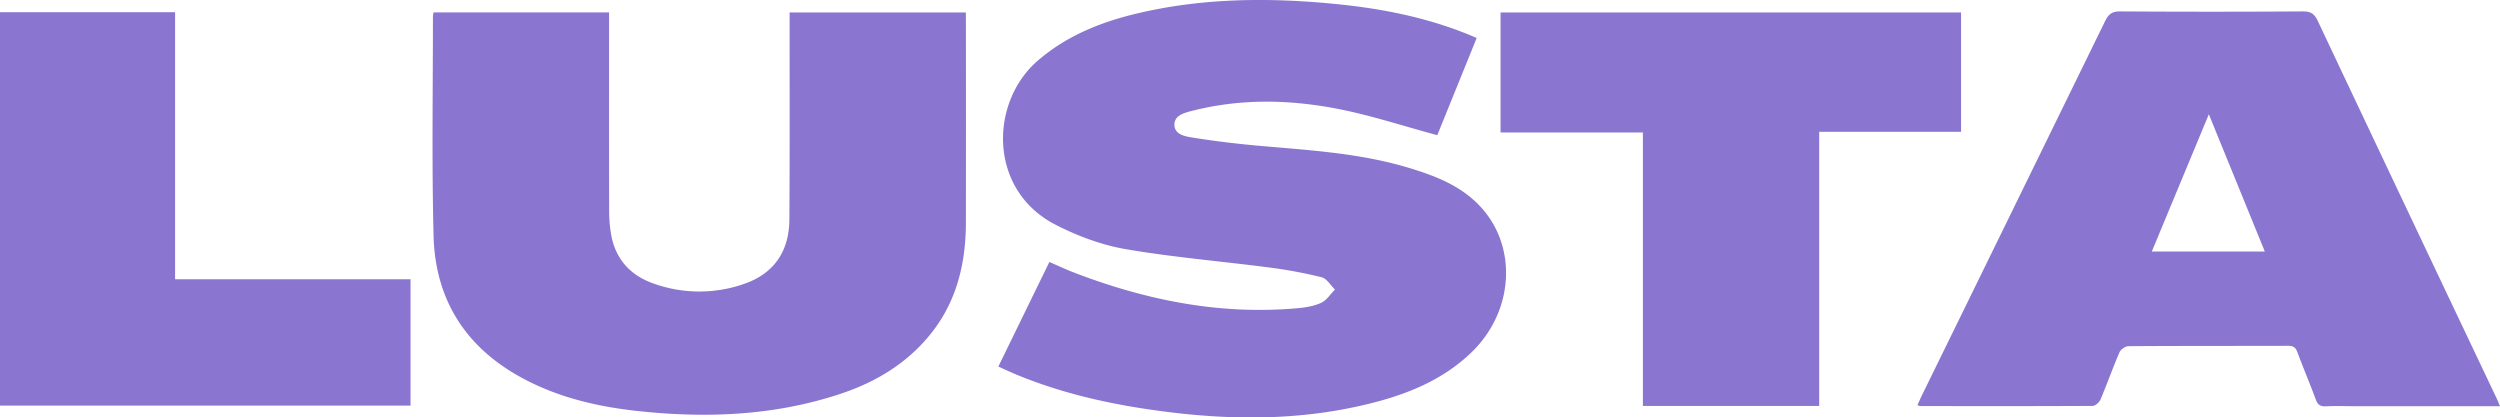
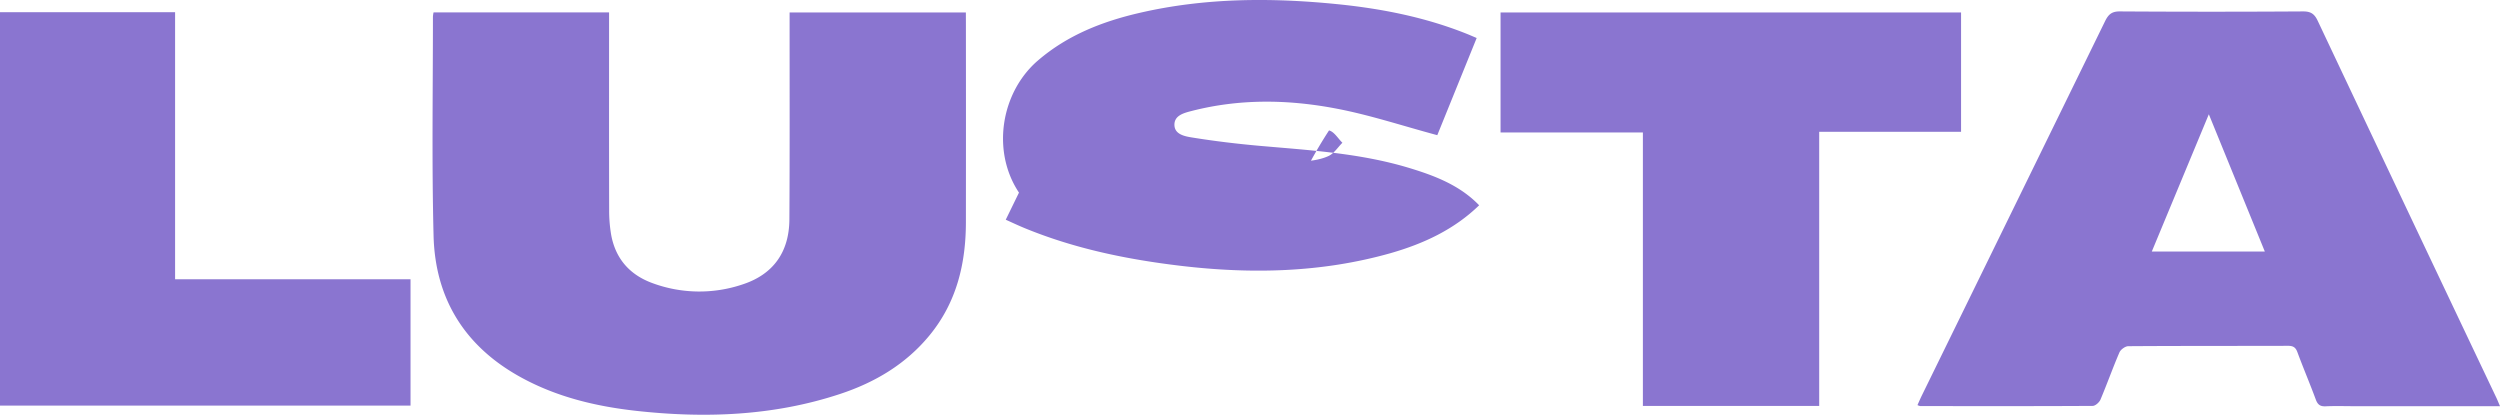
<svg xmlns="http://www.w3.org/2000/svg" viewBox="0 0 1495.63 249.75">
-   <path d="M884.9,122.81C908,146.72,906,185.9,880.47,210.65c-14.94,14.51-33.26,23-53,28.65-41.26,11.68-83.29,12.57-125.51,7.57-32-3.8-63.57-10.26-93.59-22.64-3.58-1.47-7.07-3.13-11.11-4.94l30.53-62.56c5.08,2.2,9.64,4.36,14.33,6.17,43.16,16.65,87.58,25.66,134.08,21.49,4.81-.43,9.87-1.23,14.17-3.22,3.29-1.52,5.56-5.21,8.29-7.93-2.64-2.55-4.89-6.59-8-7.37A276.51,276.51,0,0,0,759.1,160c-28.64-3.74-57.5-6.08-85.92-11-14.35-2.49-28.7-7.89-41.71-14.57C591,113.65,592,61,621,36.15,638.65,21,659.49,12.84,681.82,7.69c38.91-9,78.25-9.18,117.71-5.25,26.88,2.67,53.27,7.85,78.46,18,1.6.65,3.18,1.35,5.43,2.3L859.86,80.87c-20.72-5.56-40.56-12.17-60.92-16-28.57-5.42-57.48-5.83-86,1.51-4.66,1.2-10.6,2.69-10.33,8.59.26,5.6,6.49,6.64,10.76,7.32,13.27,2.14,26.66,3.75,40,4.94,30,2.65,60,4.36,89.07,13.07C858.09,105,873.27,110.74,884.9,122.81ZM577.83,7.46H472.38v7.46c0,38.8.12,77.6-.13,116.4-.13,19.43-9.59,32.81-27.94,38.81a80.85,80.85,0,0,1-54-.76c-13.5-4.93-22-14.5-24.65-28.73a85.52,85.52,0,0,1-1.23-15.09c-.1-37-.05-74.1-.05-111.14v-7h-105A16.93,16.93,0,0,0,259,10c0,43.68-.72,87.37.38,131,.94,37.8,18.79,66.4,52.33,84.77,21.41,11.74,44.64,17.3,68.66,20,41.37,4.58,82.32,3.11,122.2-10.08,20.93-6.92,39.43-17.88,53.6-35.17,16.11-19.66,21.65-42.78,21.68-67.59q.07-59.67,0-119.33ZM1495.63,243h-87.28c-5.67,0-11.35-.19-17,.07-3.3.16-4.81-1-5.94-4.1-3.51-9.49-7.48-18.82-11-28.32-1.07-2.89-2.58-3.77-5.56-3.76-31.86.09-63.72,0-95.58.22-1.84,0-4.58,2-5.33,3.75-4,9.29-7.38,18.86-11.32,28.18-.71,1.67-3.07,3.78-4.67,3.79-34.4.2-68.8.13-103.21.1a6.94,6.94,0,0,1-1.61-.58c.87-1.93,1.68-3.84,2.59-5.7q54.9-112.06,109.73-224.15c2-4,4.06-5.7,8.78-5.67q54.83.35,109.65,0c4.67,0,6.78,1.55,8.72,5.66Q1439.67,124.81,1493,237C1493.84,238.65,1494.52,240.42,1495.63,243Zm-140.7-92.53-33.49-82.11c-11.73,28.22-22.76,54.79-34.12,82.11Zm-181.72-143H897.71V79.23h85.15v163.6h105.48v-164h84.87ZM104.75,7.3H0V242.64H245.6V167.06H104.75Z" style="fill:#8a75d0" />
+   <path d="M884.9,122.81c-14.94,14.51-33.26,23-53,28.65-41.26,11.68-83.29,12.57-125.51,7.57-32-3.8-63.57-10.26-93.59-22.64-3.58-1.47-7.07-3.13-11.11-4.94l30.53-62.56c5.08,2.2,9.64,4.36,14.33,6.17,43.16,16.65,87.58,25.66,134.08,21.49,4.81-.43,9.87-1.23,14.17-3.22,3.29-1.52,5.56-5.21,8.29-7.93-2.64-2.55-4.89-6.59-8-7.37A276.51,276.51,0,0,0,759.1,160c-28.64-3.74-57.5-6.08-85.92-11-14.35-2.49-28.7-7.89-41.71-14.57C591,113.65,592,61,621,36.15,638.65,21,659.49,12.84,681.82,7.69c38.91-9,78.25-9.18,117.71-5.25,26.88,2.67,53.27,7.85,78.46,18,1.6.65,3.18,1.35,5.43,2.3L859.86,80.87c-20.72-5.56-40.56-12.17-60.92-16-28.57-5.42-57.48-5.83-86,1.51-4.66,1.2-10.6,2.69-10.33,8.59.26,5.6,6.49,6.64,10.76,7.32,13.27,2.14,26.66,3.75,40,4.94,30,2.65,60,4.36,89.07,13.07C858.09,105,873.27,110.74,884.9,122.81ZM577.83,7.46H472.38v7.46c0,38.8.12,77.6-.13,116.4-.13,19.43-9.59,32.81-27.94,38.81a80.85,80.85,0,0,1-54-.76c-13.5-4.93-22-14.5-24.65-28.73a85.52,85.52,0,0,1-1.23-15.09c-.1-37-.05-74.1-.05-111.14v-7h-105A16.93,16.93,0,0,0,259,10c0,43.68-.72,87.37.38,131,.94,37.8,18.79,66.4,52.33,84.77,21.41,11.74,44.64,17.3,68.66,20,41.37,4.58,82.32,3.11,122.2-10.08,20.93-6.92,39.43-17.88,53.6-35.17,16.11-19.66,21.65-42.78,21.68-67.59q.07-59.67,0-119.33ZM1495.63,243h-87.28c-5.67,0-11.35-.19-17,.07-3.3.16-4.81-1-5.94-4.1-3.51-9.49-7.48-18.82-11-28.32-1.07-2.89-2.58-3.77-5.56-3.76-31.86.09-63.72,0-95.58.22-1.84,0-4.58,2-5.33,3.75-4,9.29-7.38,18.86-11.32,28.18-.71,1.67-3.07,3.78-4.67,3.79-34.4.2-68.8.13-103.21.1a6.94,6.94,0,0,1-1.61-.58c.87-1.93,1.68-3.84,2.59-5.7q54.9-112.06,109.73-224.15c2-4,4.06-5.7,8.78-5.67q54.83.35,109.65,0c4.67,0,6.78,1.55,8.72,5.66Q1439.67,124.81,1493,237C1493.84,238.65,1494.52,240.42,1495.63,243Zm-140.7-92.53-33.49-82.11c-11.73,28.22-22.76,54.79-34.12,82.11Zm-181.72-143H897.71V79.23h85.15v163.6h105.48v-164h84.87ZM104.75,7.3H0V242.64H245.6V167.06H104.75Z" style="fill:#8a75d0" />
</svg>